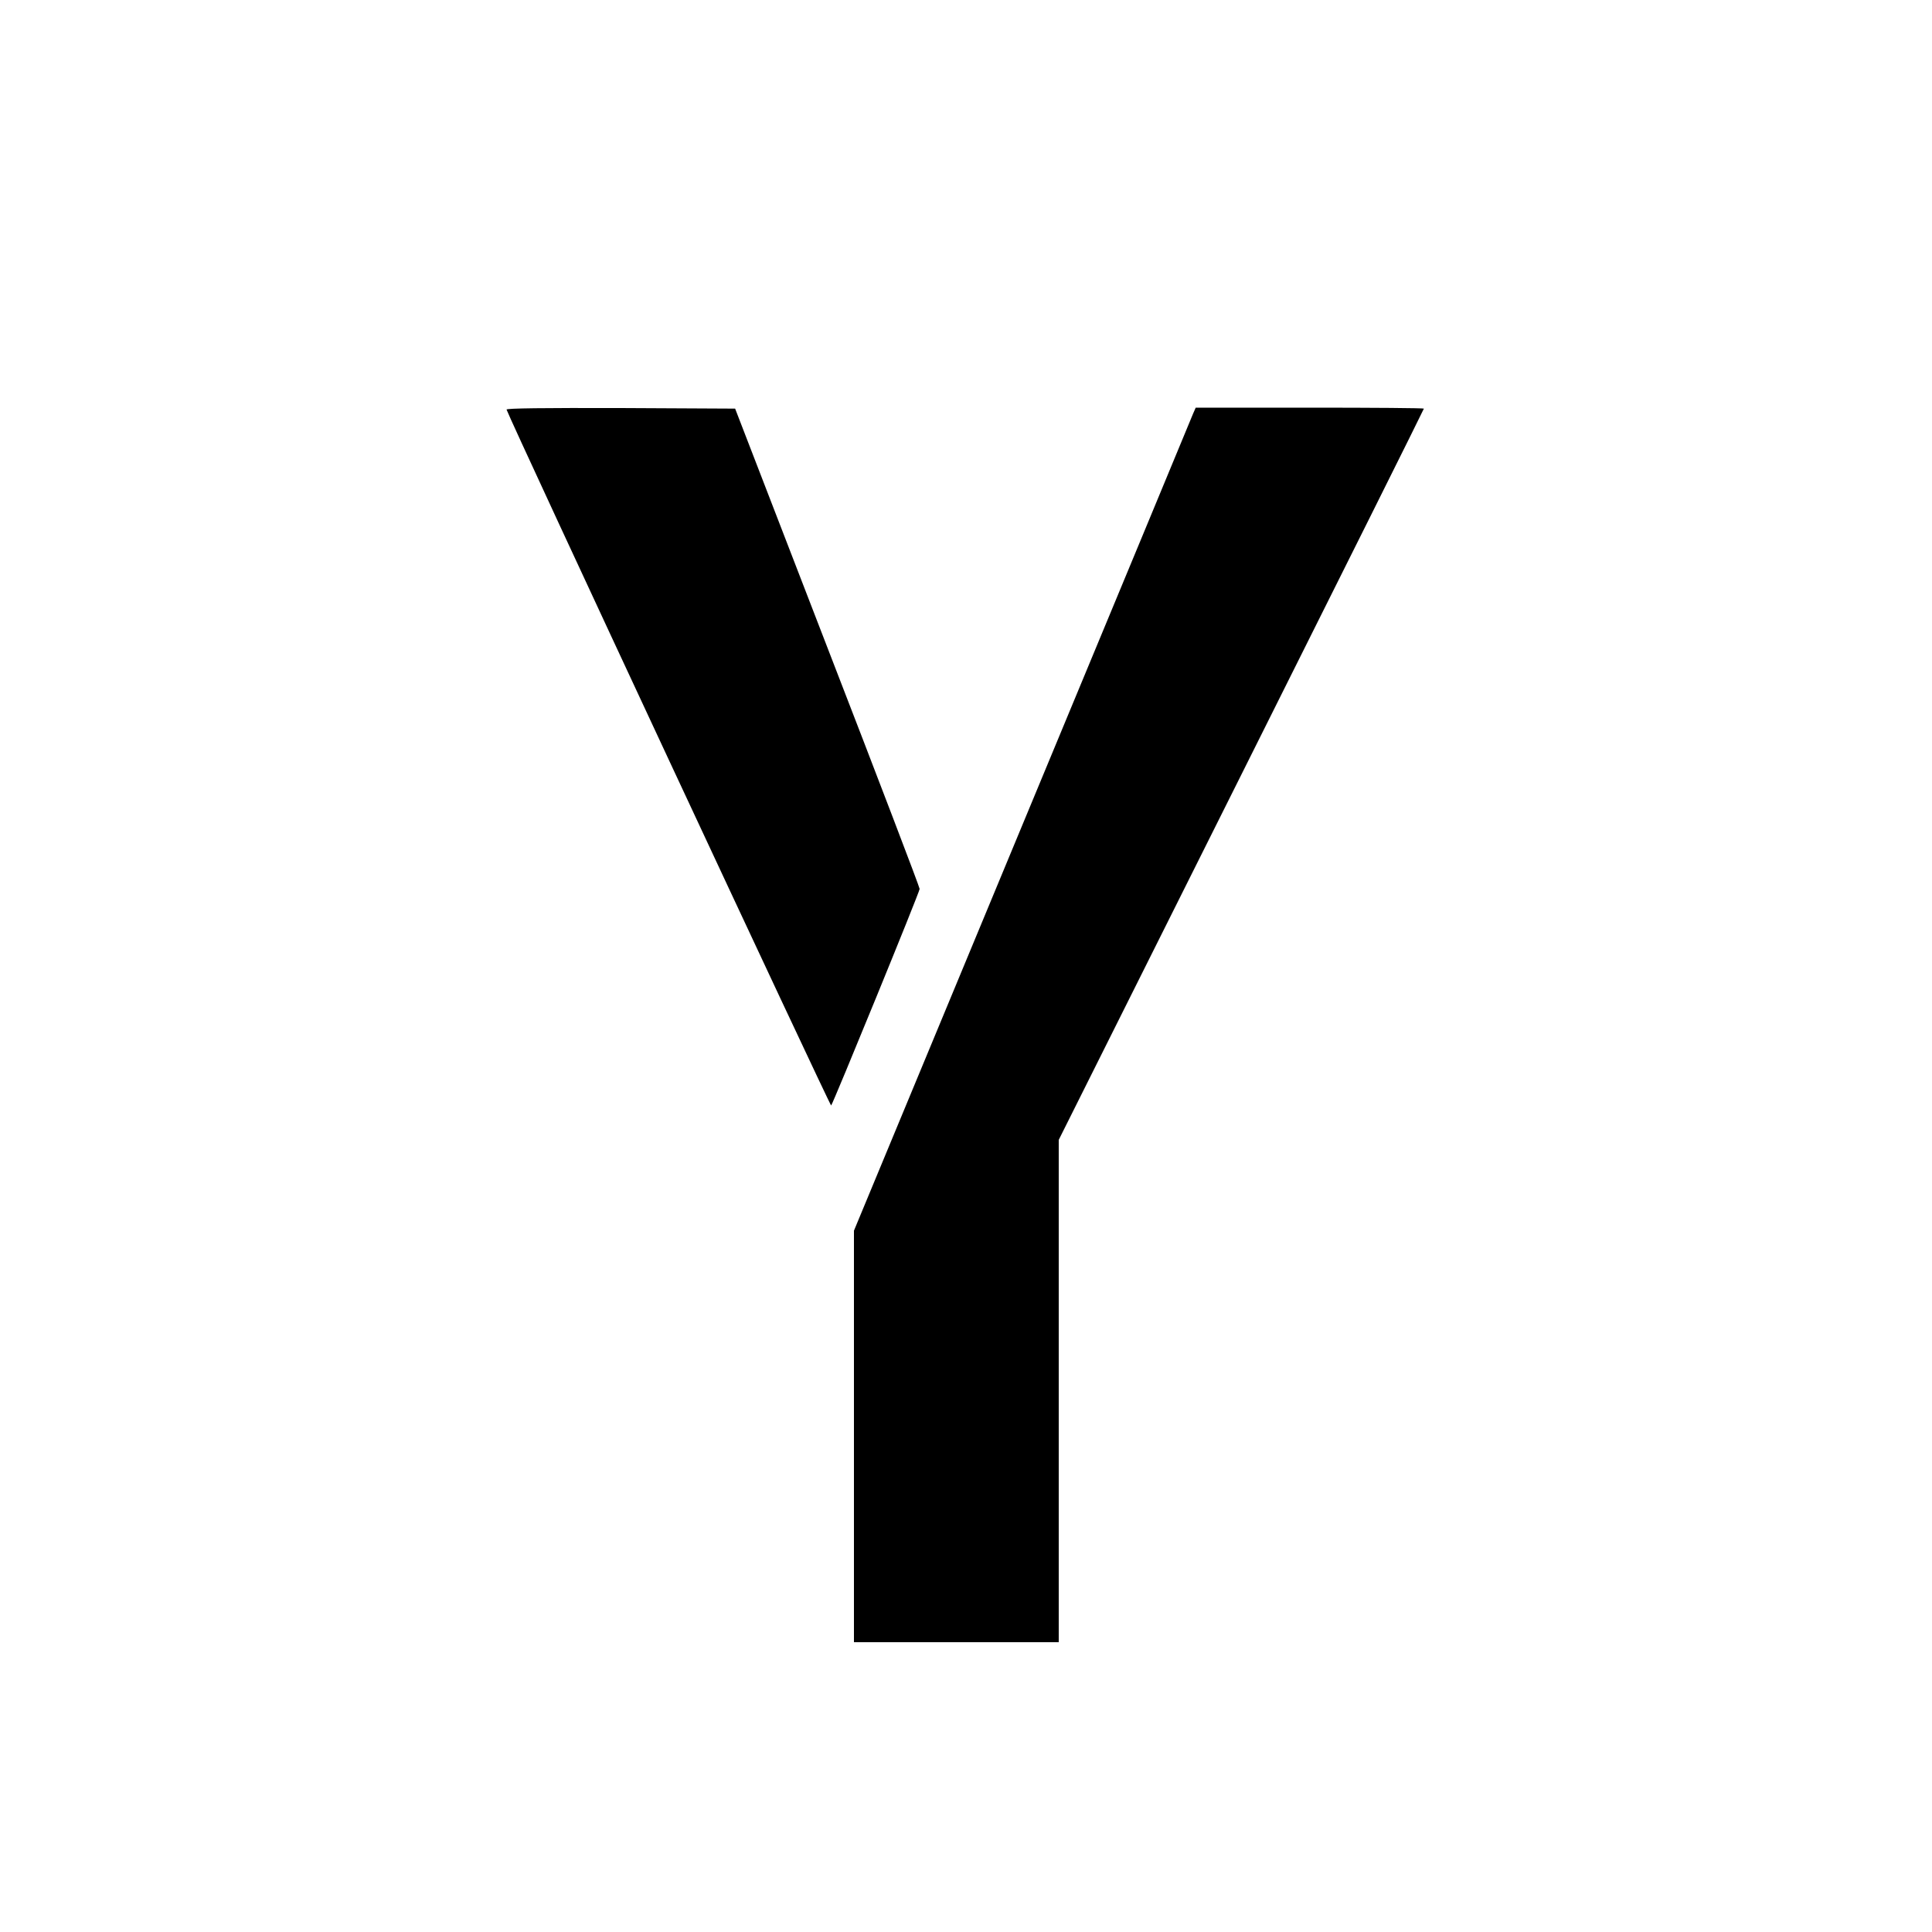
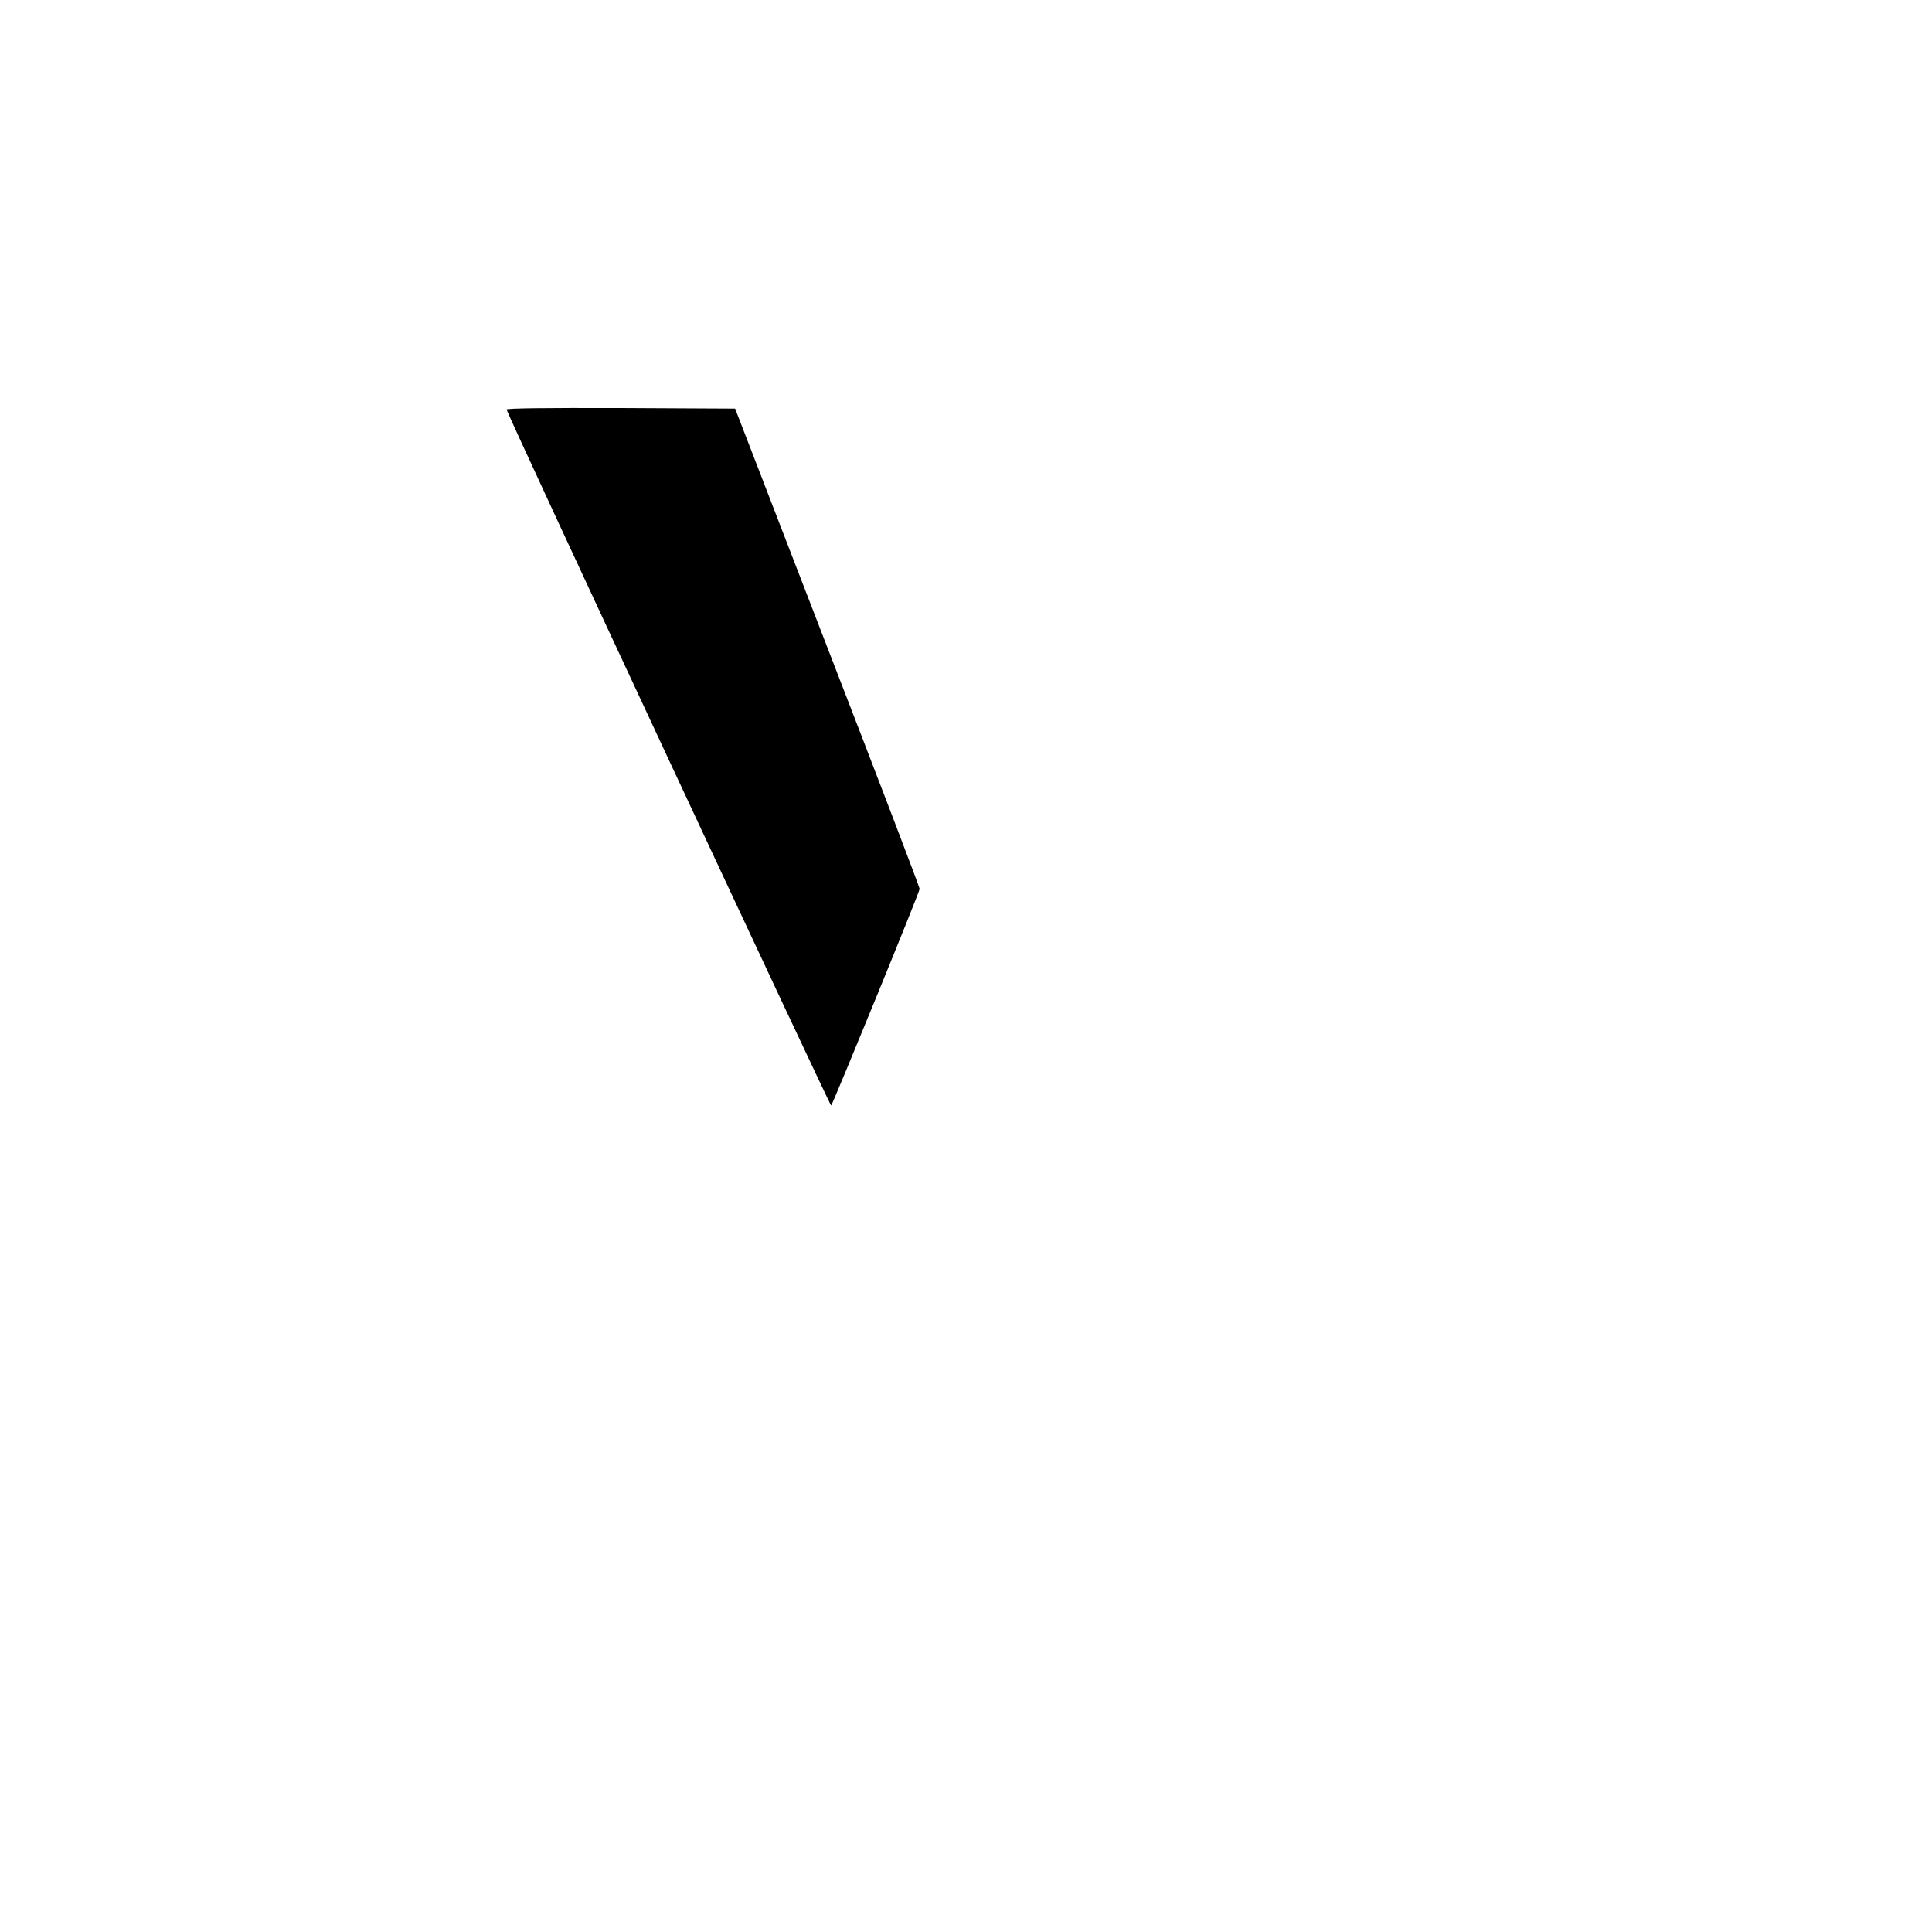
<svg xmlns="http://www.w3.org/2000/svg" version="1.0" width="1000pt" height="1000pt" viewBox="0 0 1000 1000" preserveAspectRatio="xMidYMid meet">
  <g transform="translate(0,1000) scale(0.1,-0.1)" fill="#000000" stroke="none">
    <path d="M2622 7880 c18 -56 1675 -3607 1680 -3602 11 13 458 1105 458 1121 0 9 -215 572 -478 1251 l-477 1235 -593 3 c-393 1 -593 -1 -590 -8z" />
-     <path d="M6175 7858 c-7 -18 -405 -977 -884 -2130 l-871 -2098 0 -1065 0 -1065 530 0 530 0 0 1300 0 1300 945 1890 c520 1039 945 1892 945 1895 0 3 -266 5 -591 5 l-590 0 -14 -32z" />
  </g>
</svg>